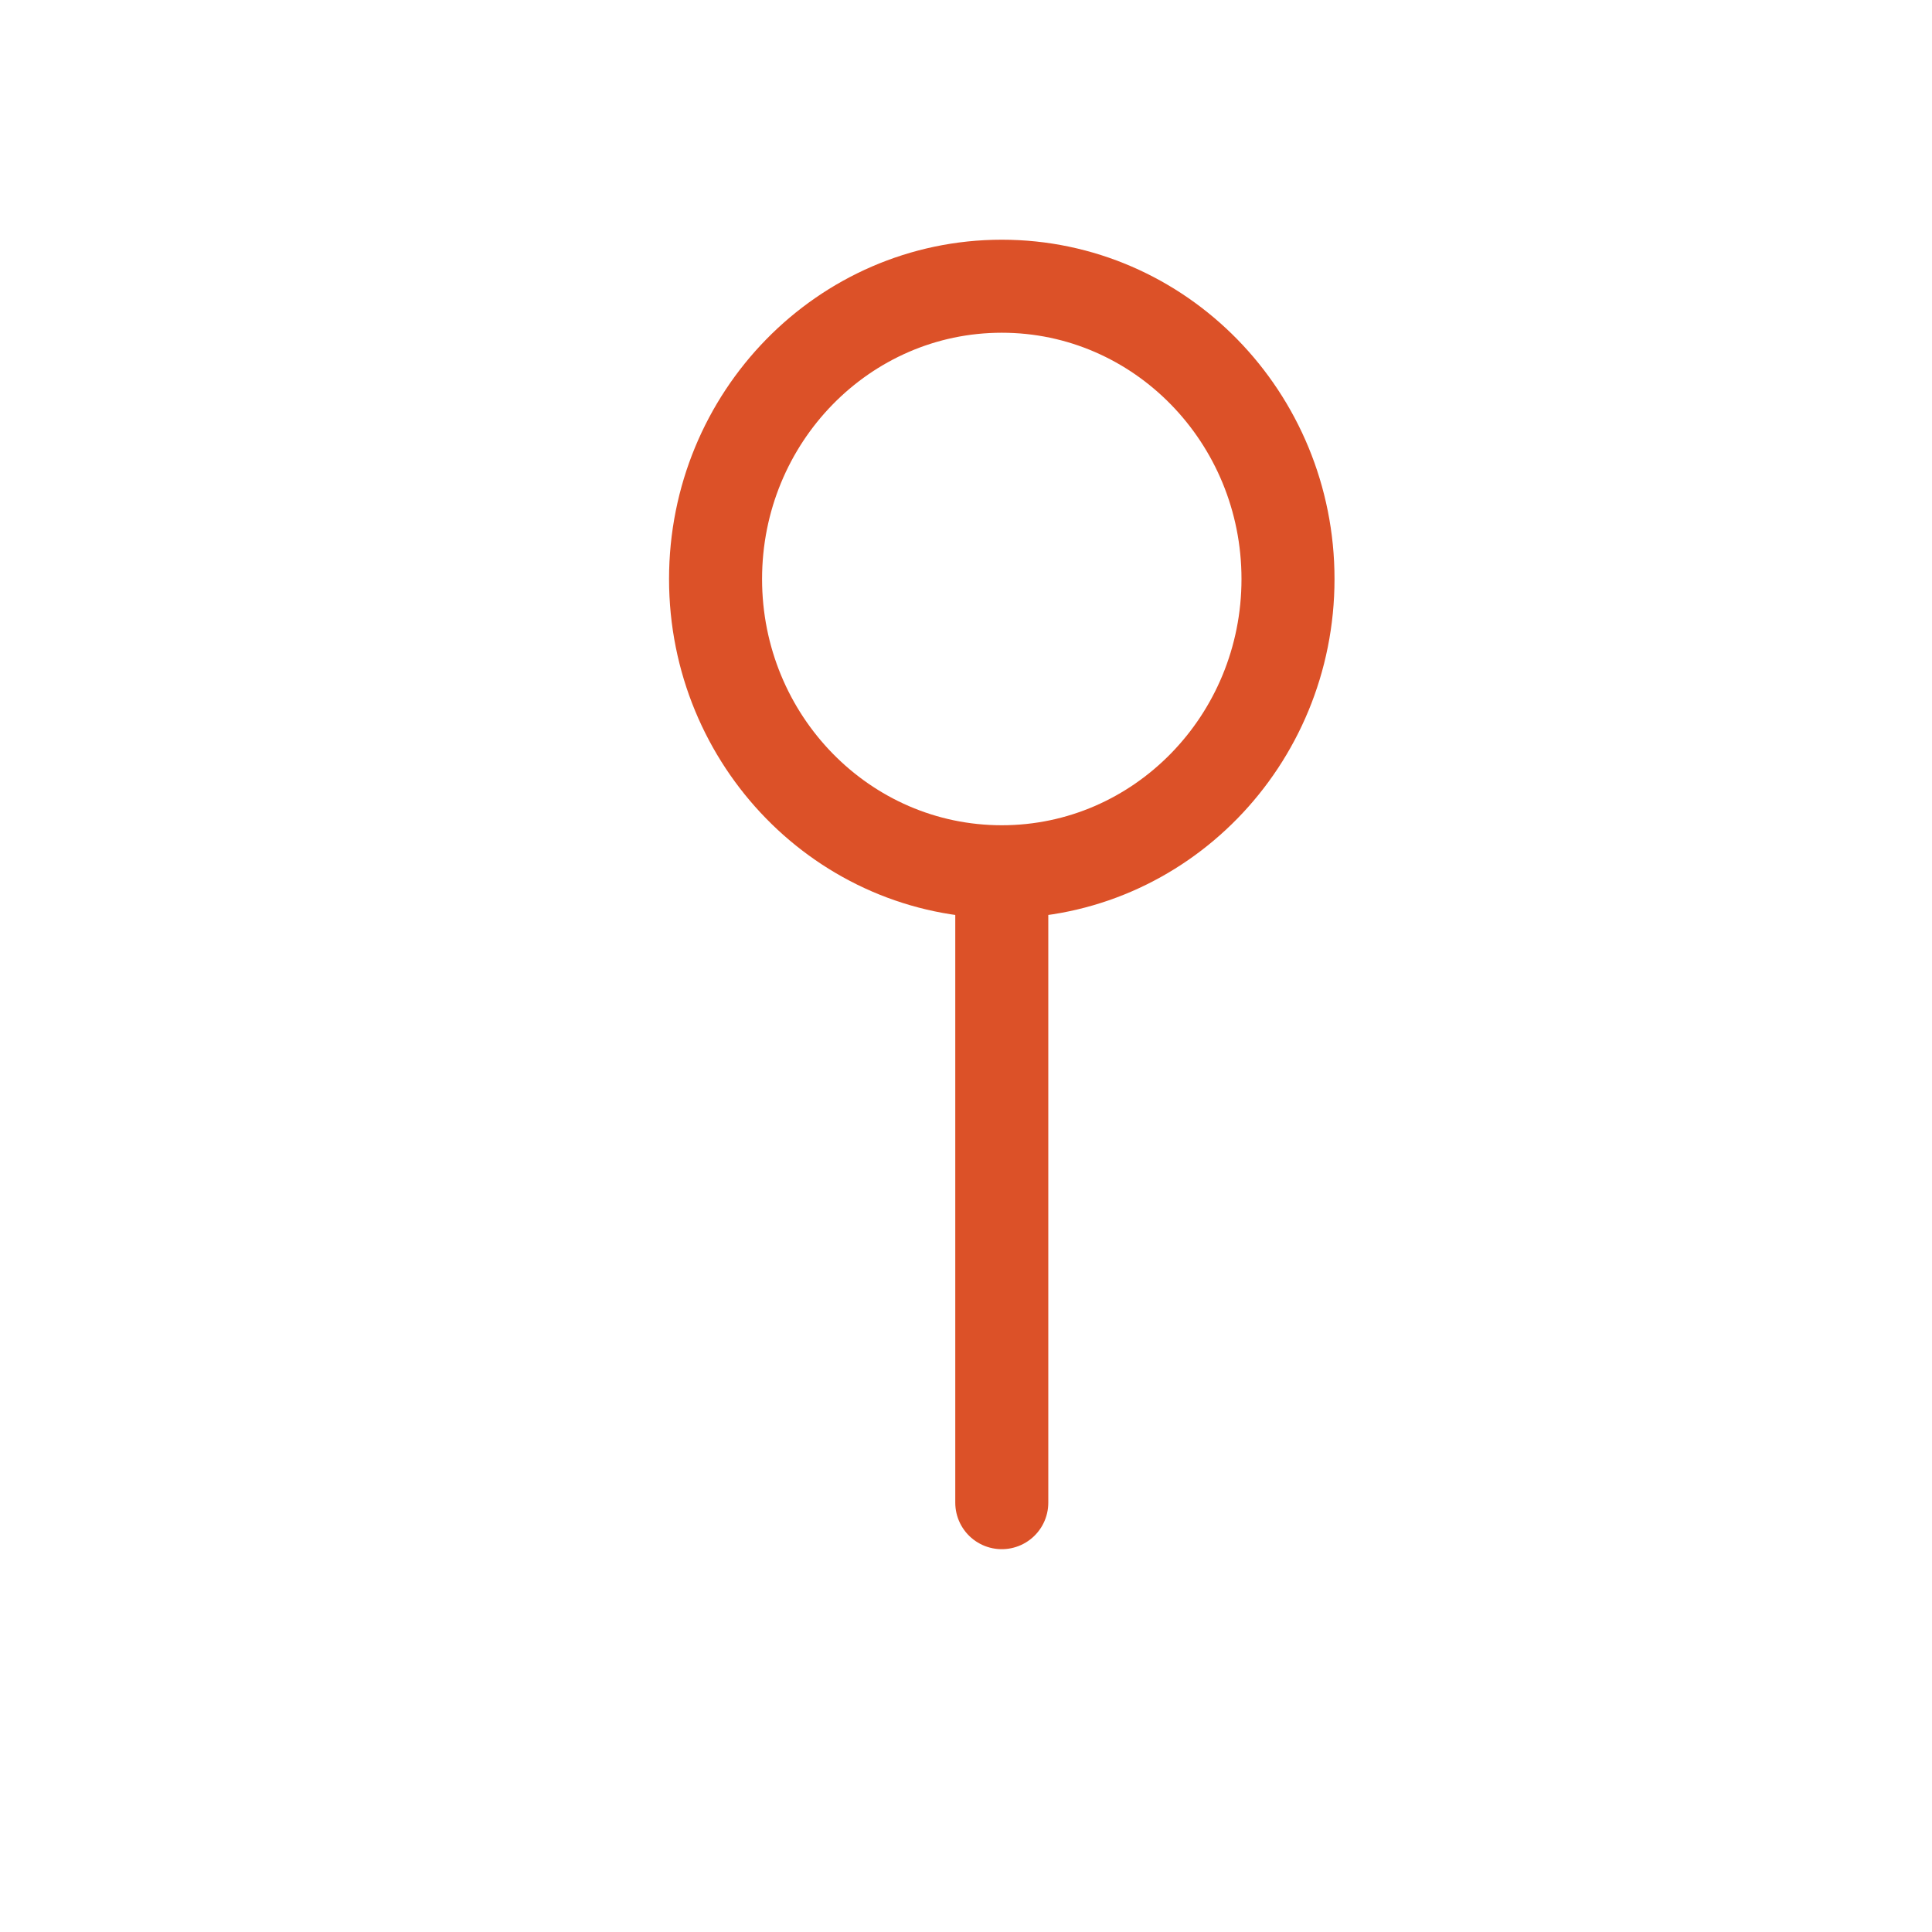
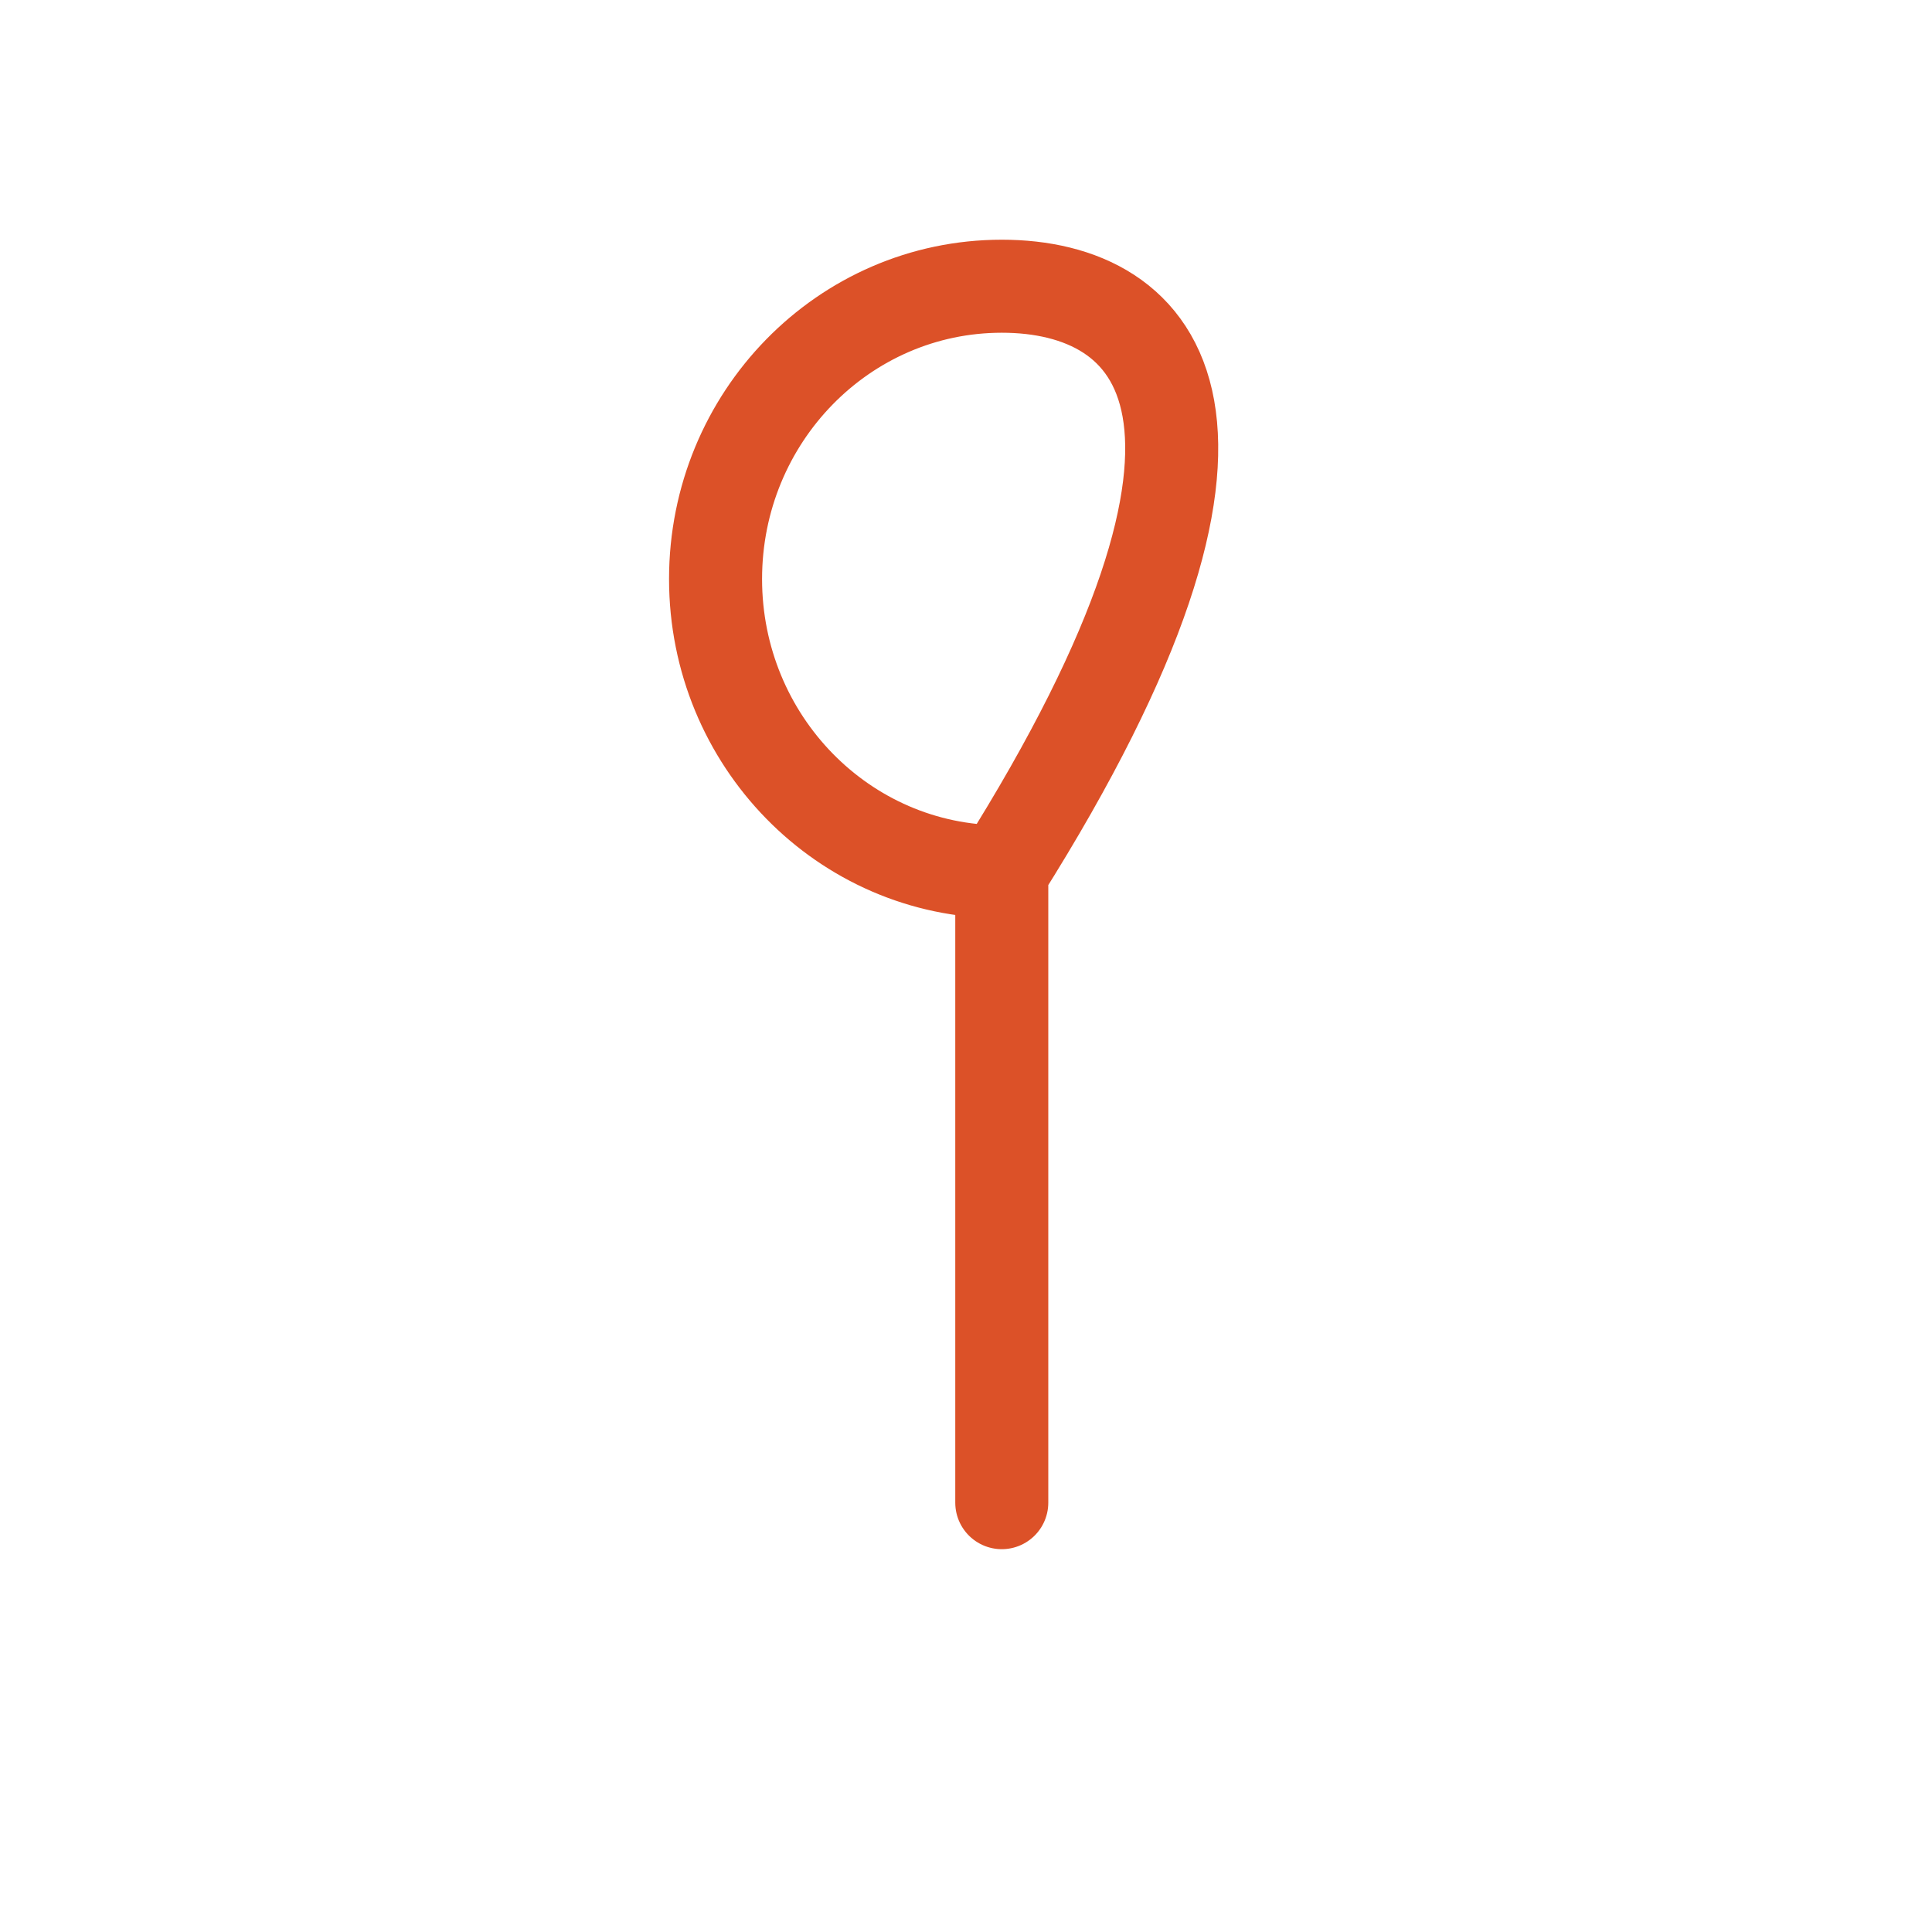
<svg xmlns="http://www.w3.org/2000/svg" width="27" height="27" viewBox="0 0 27 27" fill="none">
-   <path d="M14 12.183C16.209 12.183 18 10.351 18 8.092C18 5.832 16.209 4 14 4C11.791 4 10 5.832 10 8.092C10 10.351 11.791 12.183 14 12.183ZM14 12.183L14 21" stroke="#DC5128" stroke-width="1.3" stroke-miterlimit="10" stroke-linecap="round" stroke-linejoin="round" />
+   <path d="M14 12.183C18 5.832 16.209 4 14 4C11.791 4 10 5.832 10 8.092C10 10.351 11.791 12.183 14 12.183ZM14 12.183L14 21" stroke="#DC5128" stroke-width="1.3" stroke-miterlimit="10" stroke-linecap="round" stroke-linejoin="round" />
</svg>